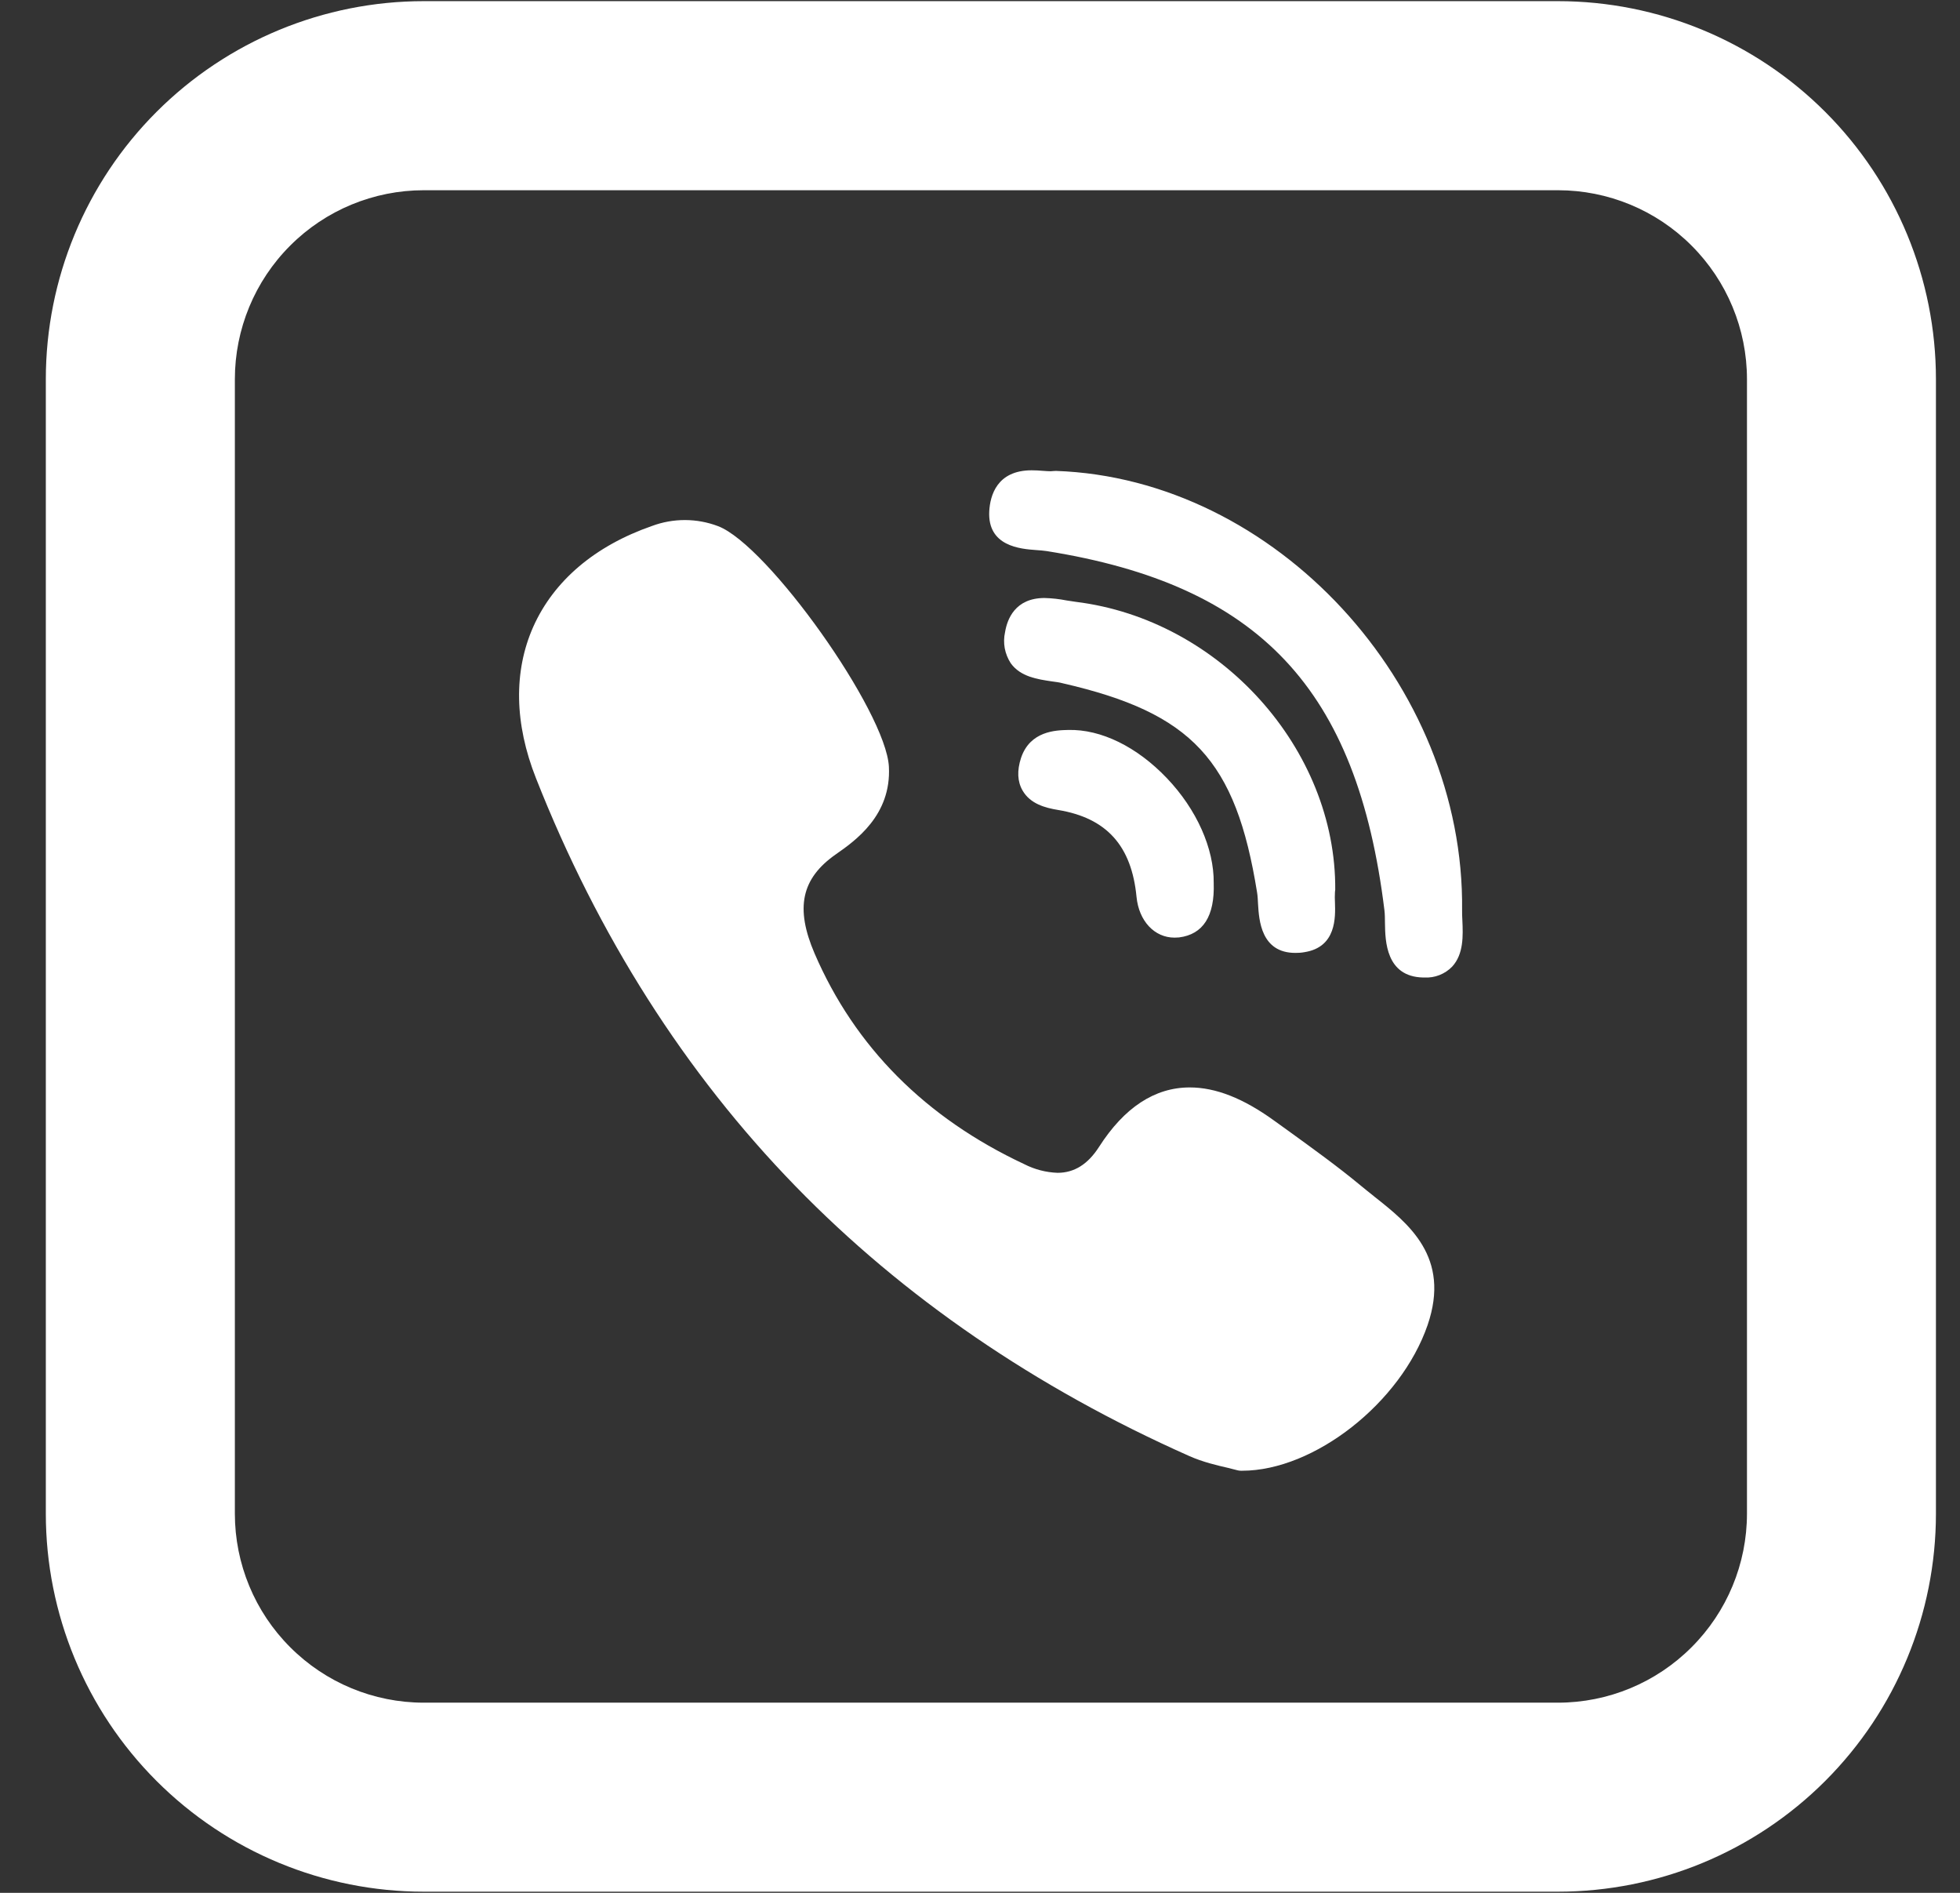
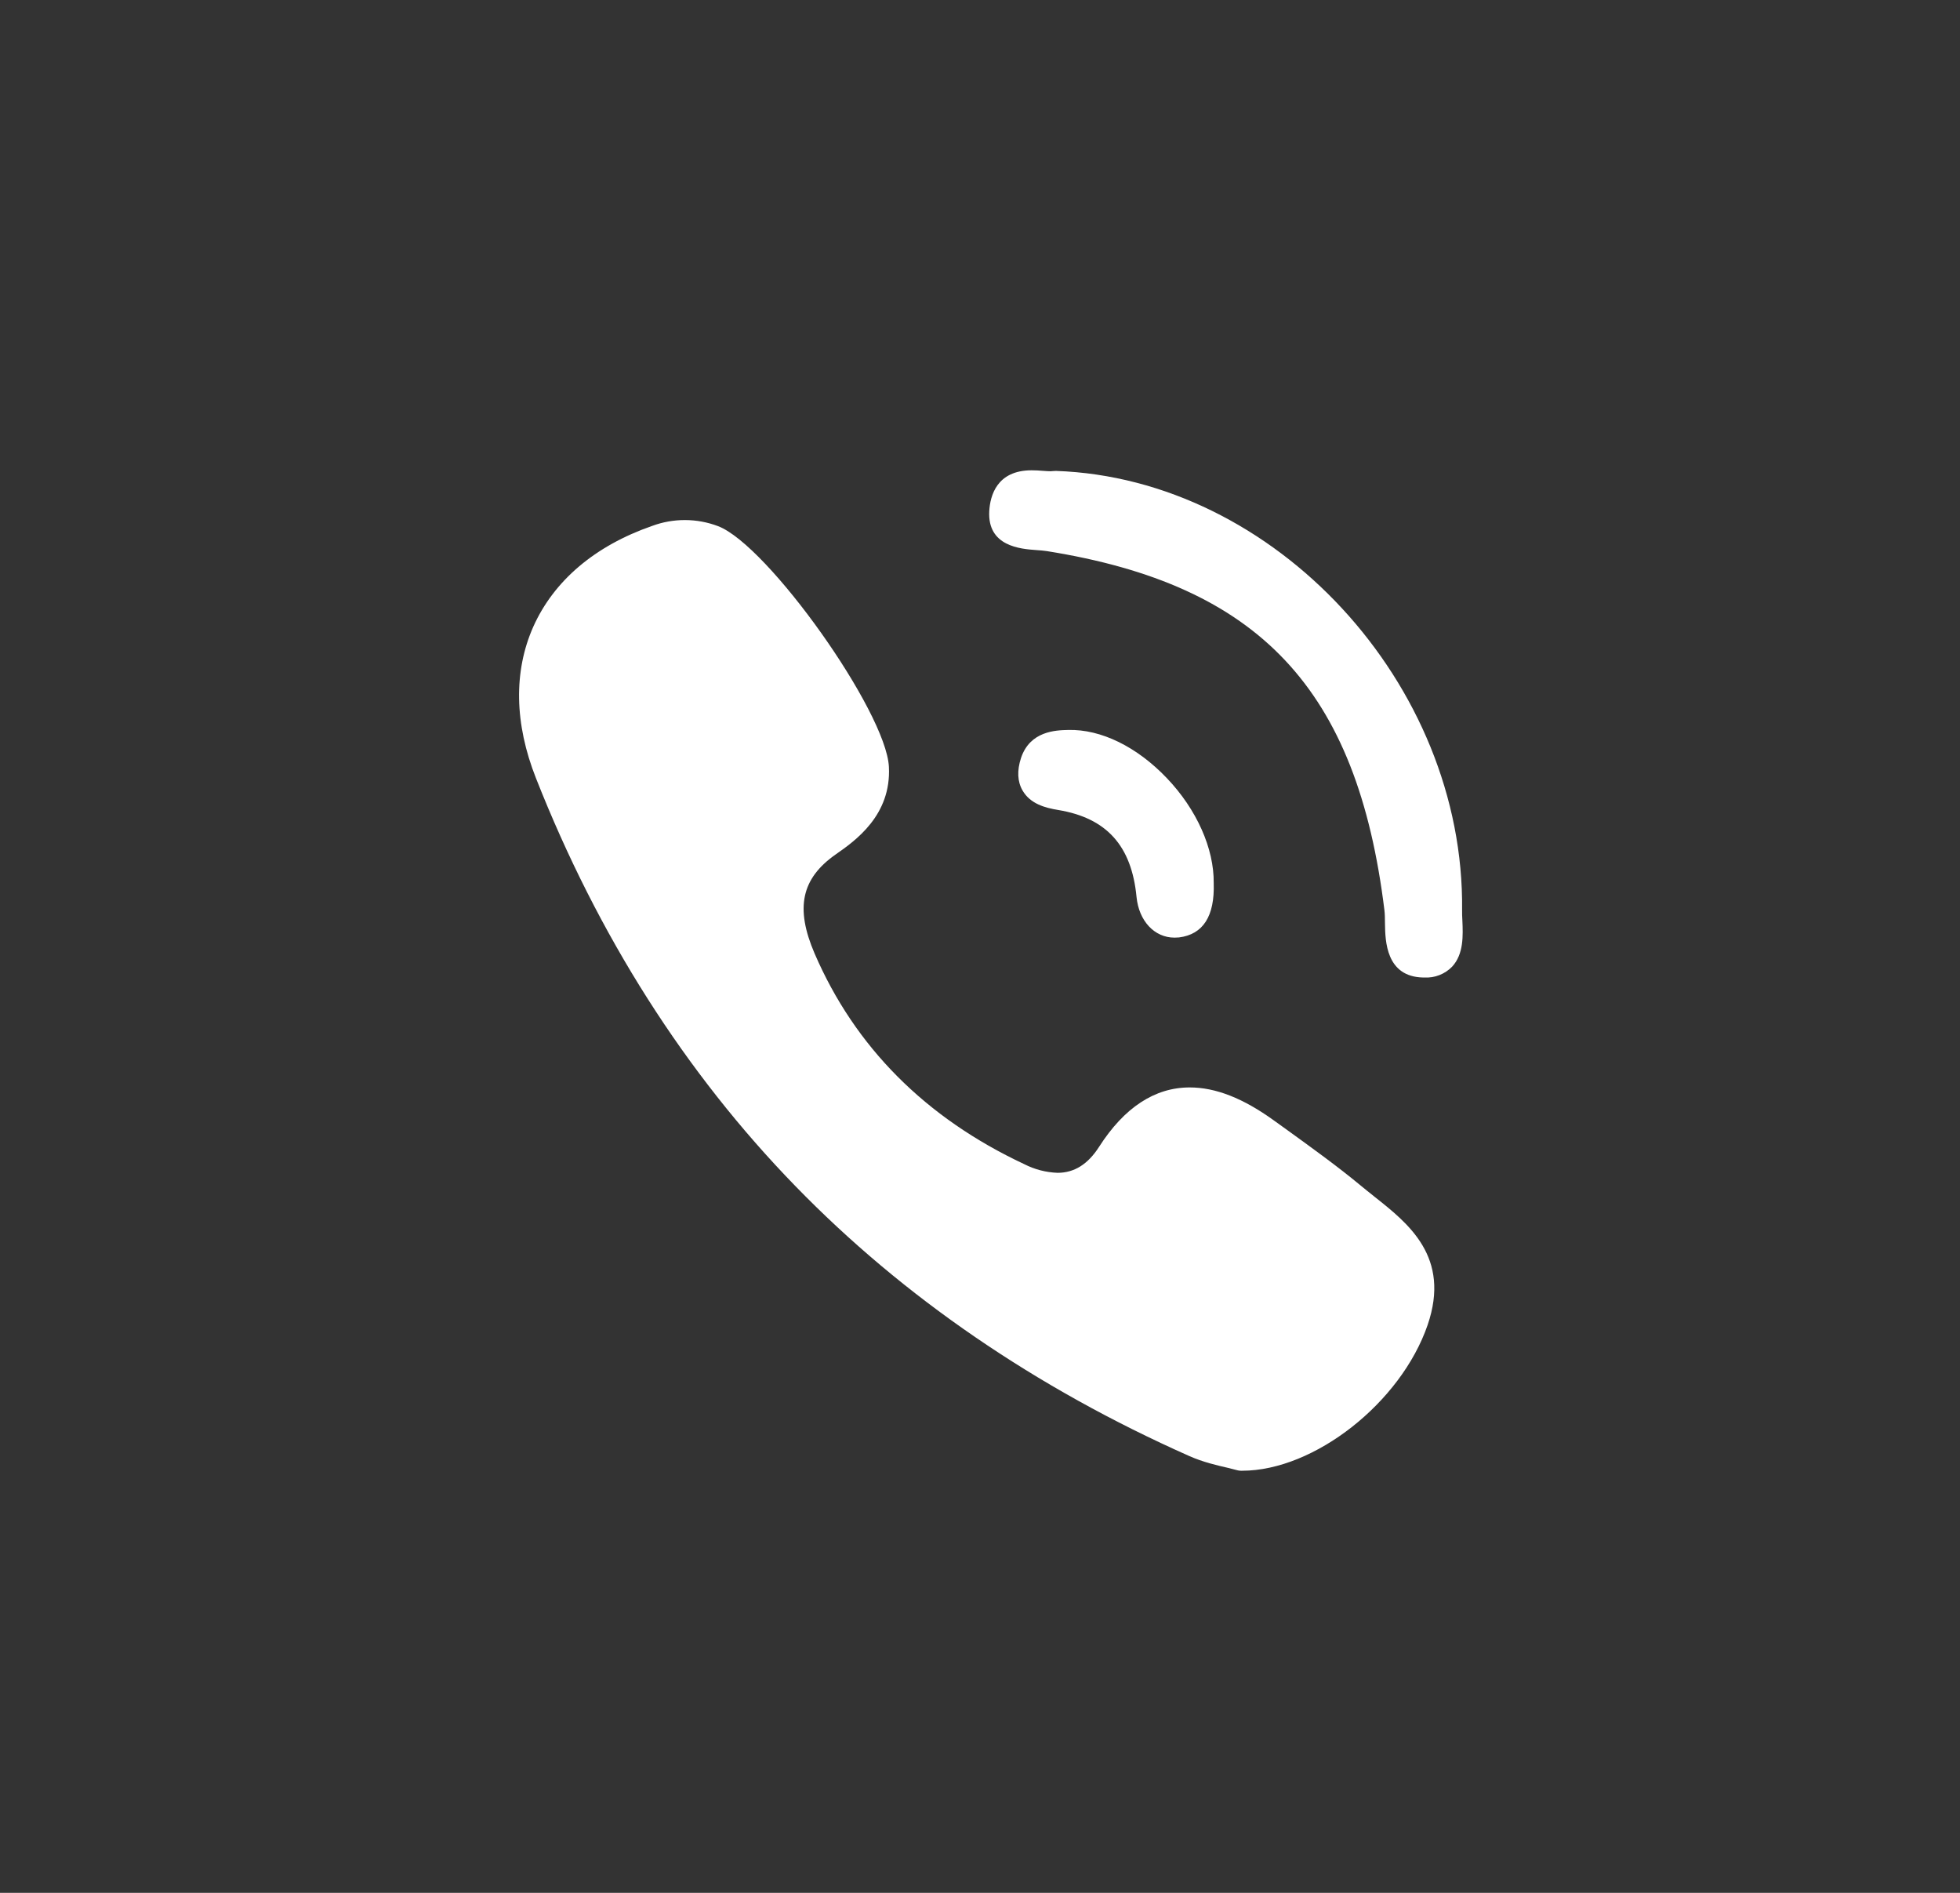
<svg xmlns="http://www.w3.org/2000/svg" width="29" height="28" viewBox="0 0 29 28" fill="none">
  <rect x="0" y="0" width="29" height="28" fill="#333333" stroke="none" />
-   <path d="M19.756 13.166C19.773 11.08 18.052 9.167 15.919 8.903L15.78 8.882C15.673 8.861 15.564 8.849 15.455 8.846C15.018 8.846 14.902 9.162 14.871 9.35C14.853 9.429 14.852 9.51 14.866 9.589C14.881 9.668 14.911 9.743 14.955 9.811C15.1 10.013 15.355 10.048 15.559 10.079C15.619 10.087 15.676 10.094 15.722 10.107C17.639 10.547 18.285 11.242 18.6 13.204C18.608 13.253 18.611 13.312 18.614 13.375C18.628 13.608 18.657 14.096 19.166 14.096C19.208 14.096 19.253 14.094 19.301 14.085C19.775 14.011 19.759 13.565 19.752 13.351C19.749 13.299 19.749 13.248 19.752 13.196C19.754 13.187 19.755 13.177 19.755 13.168L19.756 13.166Z" fill="white" />
  <path d="M15.332 8.137C15.388 8.141 15.444 8.145 15.487 8.152C18.634 8.653 20.082 10.191 20.484 13.466C20.491 13.522 20.491 13.589 20.492 13.661C20.496 13.917 20.505 14.449 21.058 14.46H21.075C21.151 14.464 21.227 14.452 21.298 14.424C21.369 14.396 21.433 14.354 21.486 14.299C21.658 14.113 21.647 13.838 21.637 13.614C21.634 13.561 21.632 13.509 21.633 13.464C21.672 10.115 18.864 7.078 15.623 6.966L15.584 6.968C15.571 6.97 15.559 6.971 15.546 6.971C15.514 6.971 15.473 6.968 15.431 6.965C15.376 6.96 15.32 6.957 15.264 6.957C14.748 6.957 14.65 7.334 14.637 7.561C14.609 8.082 15.097 8.12 15.332 8.137ZM20.331 17.697C20.264 17.644 20.197 17.591 20.131 17.536C19.787 17.251 19.421 16.988 19.069 16.733C18.995 16.68 18.921 16.627 18.848 16.574C18.395 16.247 17.988 16.086 17.603 16.086C17.086 16.086 16.634 16.383 16.261 16.966C16.096 17.223 15.894 17.349 15.648 17.349C15.476 17.343 15.308 17.299 15.155 17.221C13.693 16.536 12.649 15.488 12.052 14.103C11.764 13.432 11.856 12.996 12.365 12.639C12.653 12.438 13.19 12.062 13.152 11.342C13.11 10.524 11.361 8.063 10.624 7.783C10.31 7.664 9.963 7.663 9.648 7.78C8.802 8.074 8.194 8.591 7.89 9.272C7.597 9.932 7.611 10.705 7.93 11.511C8.848 13.84 10.139 15.871 11.769 17.546C13.363 19.186 15.324 20.529 17.595 21.538C17.799 21.629 18.014 21.678 18.171 21.714L18.304 21.748C18.322 21.753 18.341 21.756 18.36 21.756H18.378C19.446 21.756 20.728 20.749 21.123 19.6C21.468 18.593 20.837 18.097 20.331 17.698V17.697ZM15.805 10.798C15.623 10.802 15.241 10.812 15.107 11.212C15.046 11.399 15.053 11.561 15.13 11.694C15.243 11.89 15.461 11.95 15.658 11.982C16.374 12.101 16.743 12.511 16.816 13.268C16.851 13.624 17.081 13.87 17.378 13.87C17.4 13.87 17.423 13.869 17.445 13.867C17.802 13.822 17.974 13.552 17.958 13.063C17.964 12.551 17.705 11.972 17.265 11.511C16.823 11.047 16.29 10.785 15.805 10.798Z" fill="white" />
-   <path d="M6.271 2.814C5.529 2.814 4.818 3.108 4.294 3.633C3.769 4.157 3.475 4.869 3.475 5.61V22.39C3.475 23.132 3.769 23.843 4.294 24.367C4.818 24.892 5.529 25.187 6.271 25.187H23.051C23.793 25.187 24.504 24.892 25.028 24.367C25.553 23.843 25.848 23.132 25.848 22.39V5.61C25.848 4.869 25.553 4.157 25.028 3.633C24.504 3.108 23.793 2.814 23.051 2.814H6.271ZM6.271 0.017H23.051C24.534 0.017 25.957 0.606 27.006 1.655C28.055 2.704 28.644 4.127 28.644 5.61V22.39C28.644 23.873 28.055 25.296 27.006 26.345C25.957 27.394 24.534 27.983 23.051 27.983H6.271C4.788 27.983 3.365 27.394 2.316 26.345C1.267 25.296 0.678 23.873 0.678 22.39V5.61C0.678 4.127 1.267 2.704 2.316 1.655C3.365 0.606 4.788 0.017 6.271 0.017Z" fill="white" />
</svg>